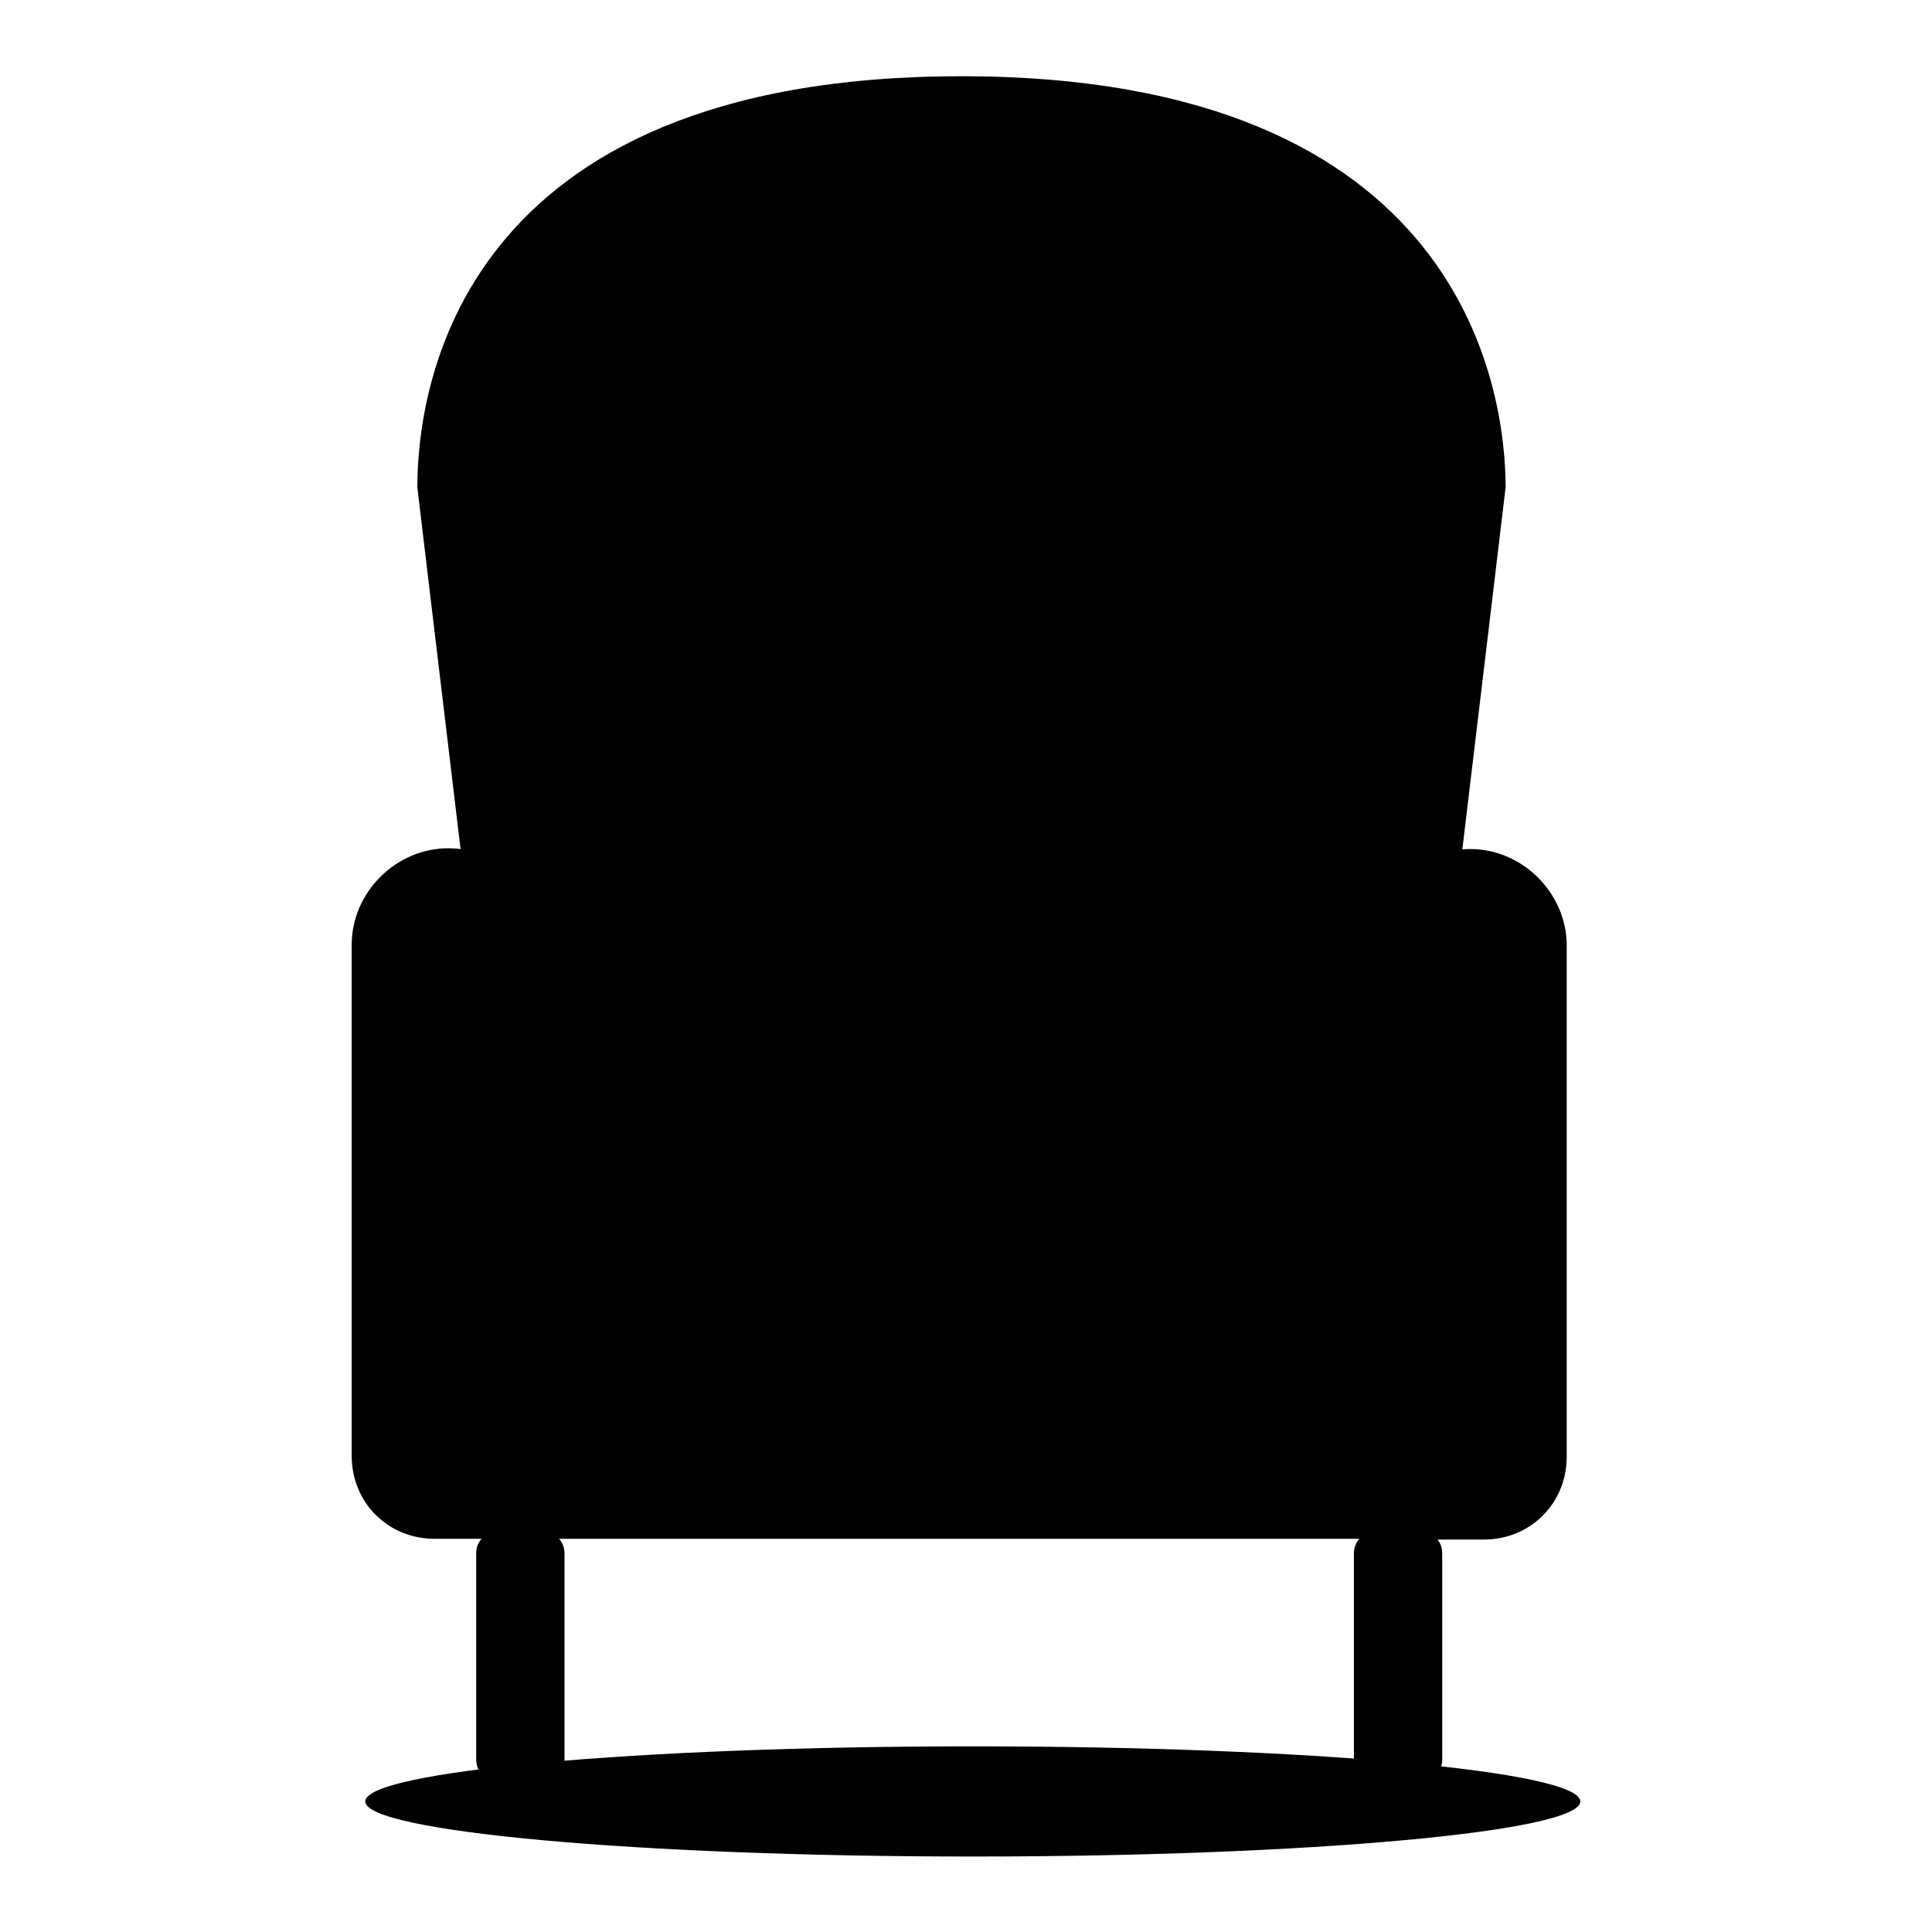
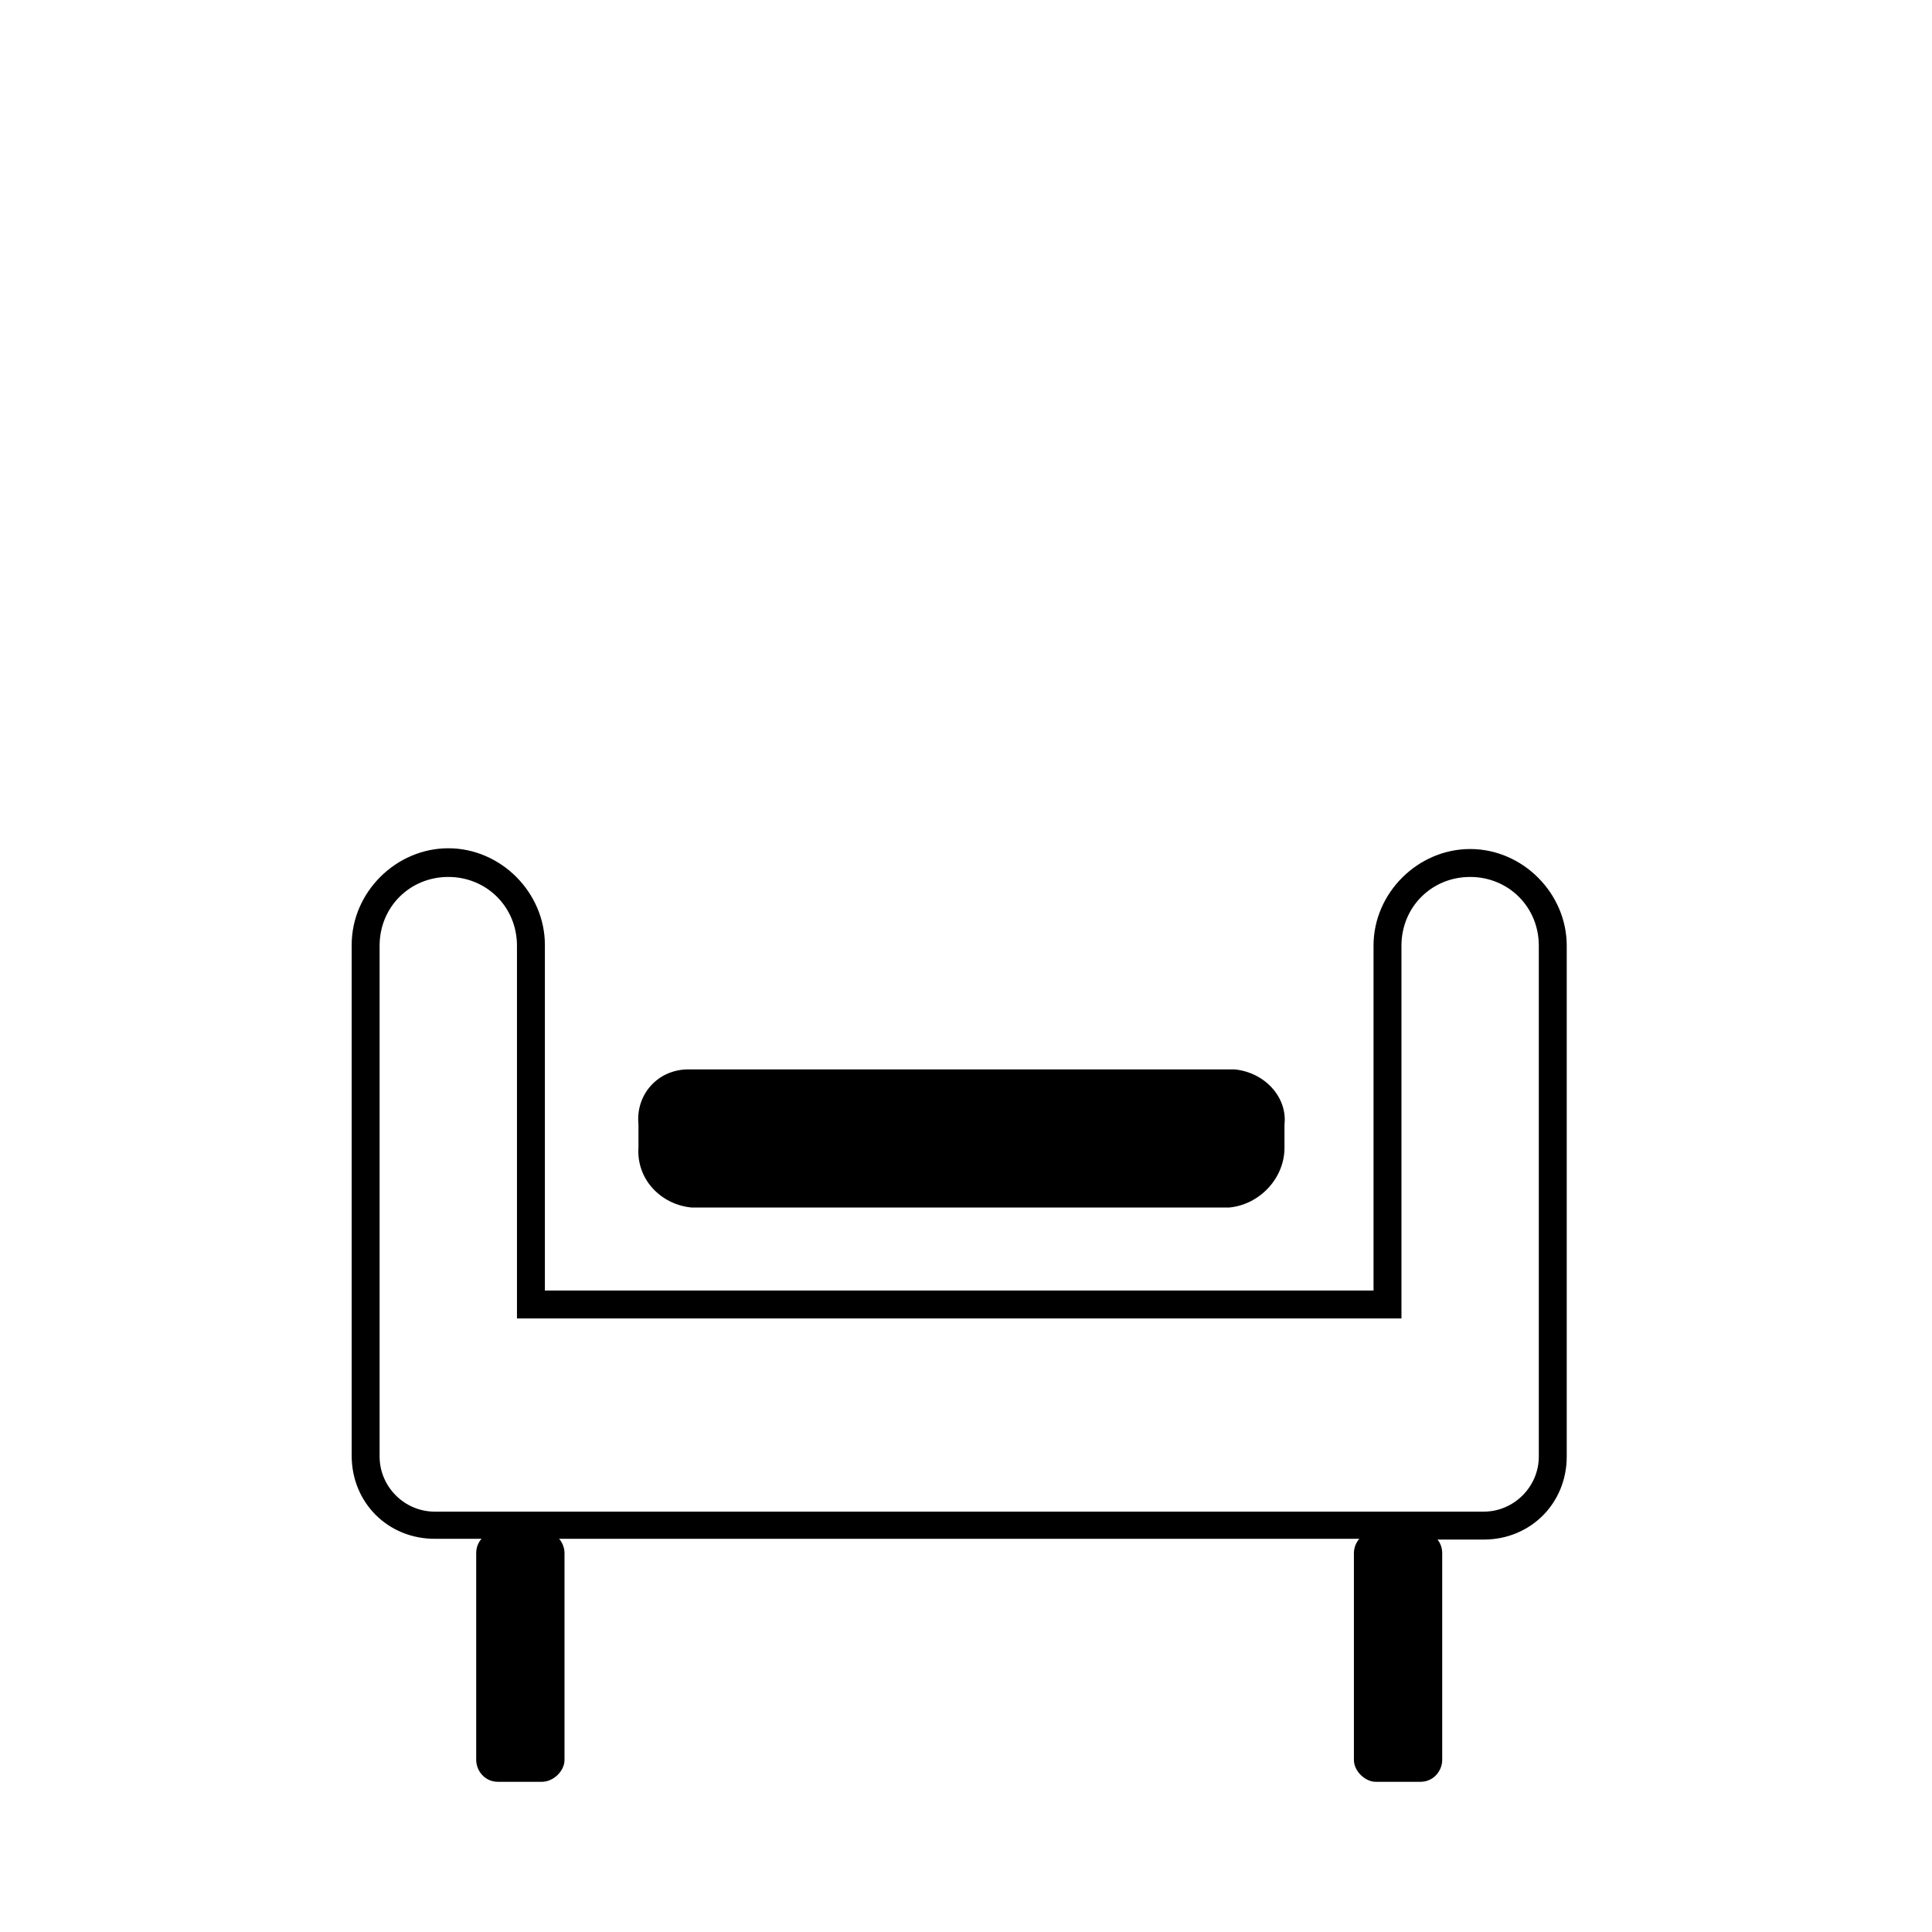
<svg xmlns="http://www.w3.org/2000/svg" version="1.1" x="0px" y="0px" viewBox="0 0 256 256" enable-background="new 0 0 256 256" xml:space="preserve">
  <g>
-     <path fill="#000000" d="M209.4,238.7c0,4-35.9,7.3-80.5,7.3c-44.3,0-80.5-3.3-80.5-7.3c0-4,35.9-7.3,80.5-7.3 C173.6,231.4,209.4,234.7,209.4,238.7z" />
    <path fill="#000000" d="M182.3,236.1h5.9c1.8,0,2.9-1.5,2.9-2.9v-27.4c0-1.8-1.5-2.9-2.9-2.9h-5.9c-1.8,0-2.9,1.5-2.9,2.9v27.4 C179.4,234.7,180.9,236.1,182.3,236.1z M71.8,236.1H66c-1.8,0-2.9-1.5-2.9-2.9v-27.4c0-1.8,1.5-2.9,2.9-2.9h5.9 c1.8,0,2.9,1.5,2.9,2.9v27.4C74.8,234.7,73.3,236.1,71.8,236.1z" />
-     <path fill="#000000" d="M190.4,121.6h0.7v54.9h-7.3l-0.4,2.9H70.7l-0.4-2.9h-11v-54.9h4.4l-7-57.1c0-8.4,1.5-52.7,70.3-52.7 c68.8,0,70.3,43.9,70.3,52.7L190.4,121.6L190.4,121.6z" />
-     <path fill="#000000" d="M185.3,181.2h-116l-0.4-2.9h-11v-58.5h4l-6.6-55.2c0-12.8,5.1-54.5,72.1-54.5c66.6,0,72.1,41.7,72.1,54.5 l-6.6,55.2h0.4v58.5H186L185.3,181.2L185.3,181.2z M72.2,177.6H182l0.4-2.9h7v-51.2h-1.1l7-59.3c0-15-6.6-50.5-68.4-50.5 c-61.8,0-68.4,35.5-68.4,50.9l7,58.9h-4.8v51.2h10.6L72.2,177.6L72.2,177.6z" />
    <path fill="#000000" d="M162.9,160H91.6c-4-0.4-7.3-3.7-7-8V149c-0.4-4,2.6-7.3,6.6-7.3h72.4c4,0.4,7,3.7,6.6,7.3v2.9 C170.3,156,167,159.6,162.9,160L162.9,160z" />
-     <path fill="#000000" d="M162.9,161.8H91.6c-5.1-0.4-9.1-4.8-8.8-9.9V149c-0.4-4.8,3.3-8.8,8.4-9.1h72.4c5.1,0.4,8.8,4.4,8.4,9.5 v2.9C172.1,157.1,168.1,161.5,162.9,161.8L162.9,161.8z M163.3,143.5H91.2c-2.6,0.4-4.8,2.6-4.8,5.5v2.9c0,3.3,2.2,5.9,5.5,6.2h71 c2.9-0.4,5.5-2.9,5.1-6.2V149C168.1,146.1,165.9,143.5,163.3,143.5L163.3,143.5z" />
-     <path fill="#000000" d="M205.8,125.3v67.7c0,5.1-4,9.1-9.1,9.1h-139c-5.1,0-9.1-4-9.1-9.1v-67.7c0-6.2,4.8-11,11-11s11,4.8,11,11 v47.6h113.4v-47.6c0-6.2,4.8-11,11-11S205.8,119,205.8,125.3L205.8,125.3z" />
    <path fill="#000000" d="M183.8,203.9H57.6c-6.2,0-11-4.8-11-11v-67.7c0-7,5.9-12.8,12.8-12.8c7,0,12.8,5.9,12.8,12.8V171H182v-45.7 c0-7,5.9-12.8,12.8-12.8c7,0,12.8,5.9,12.8,12.8v67.7c0,6.2-4.8,11-11,11H183.8L183.8,203.9z M72.2,200.3h124.4 c4,0,7.3-3.3,7.3-7.3v-67.7c0-5.1-4-9.1-9.1-9.1s-9.1,4-9.1,9.1v49.4H68.5v-49.4c0-5.1-4-9.1-9.1-9.1s-9.1,4-9.1,9.1v67.7 c0,4,3.3,7.3,7.3,7.3H72.2L72.2,200.3z" />
  </g>
</svg>